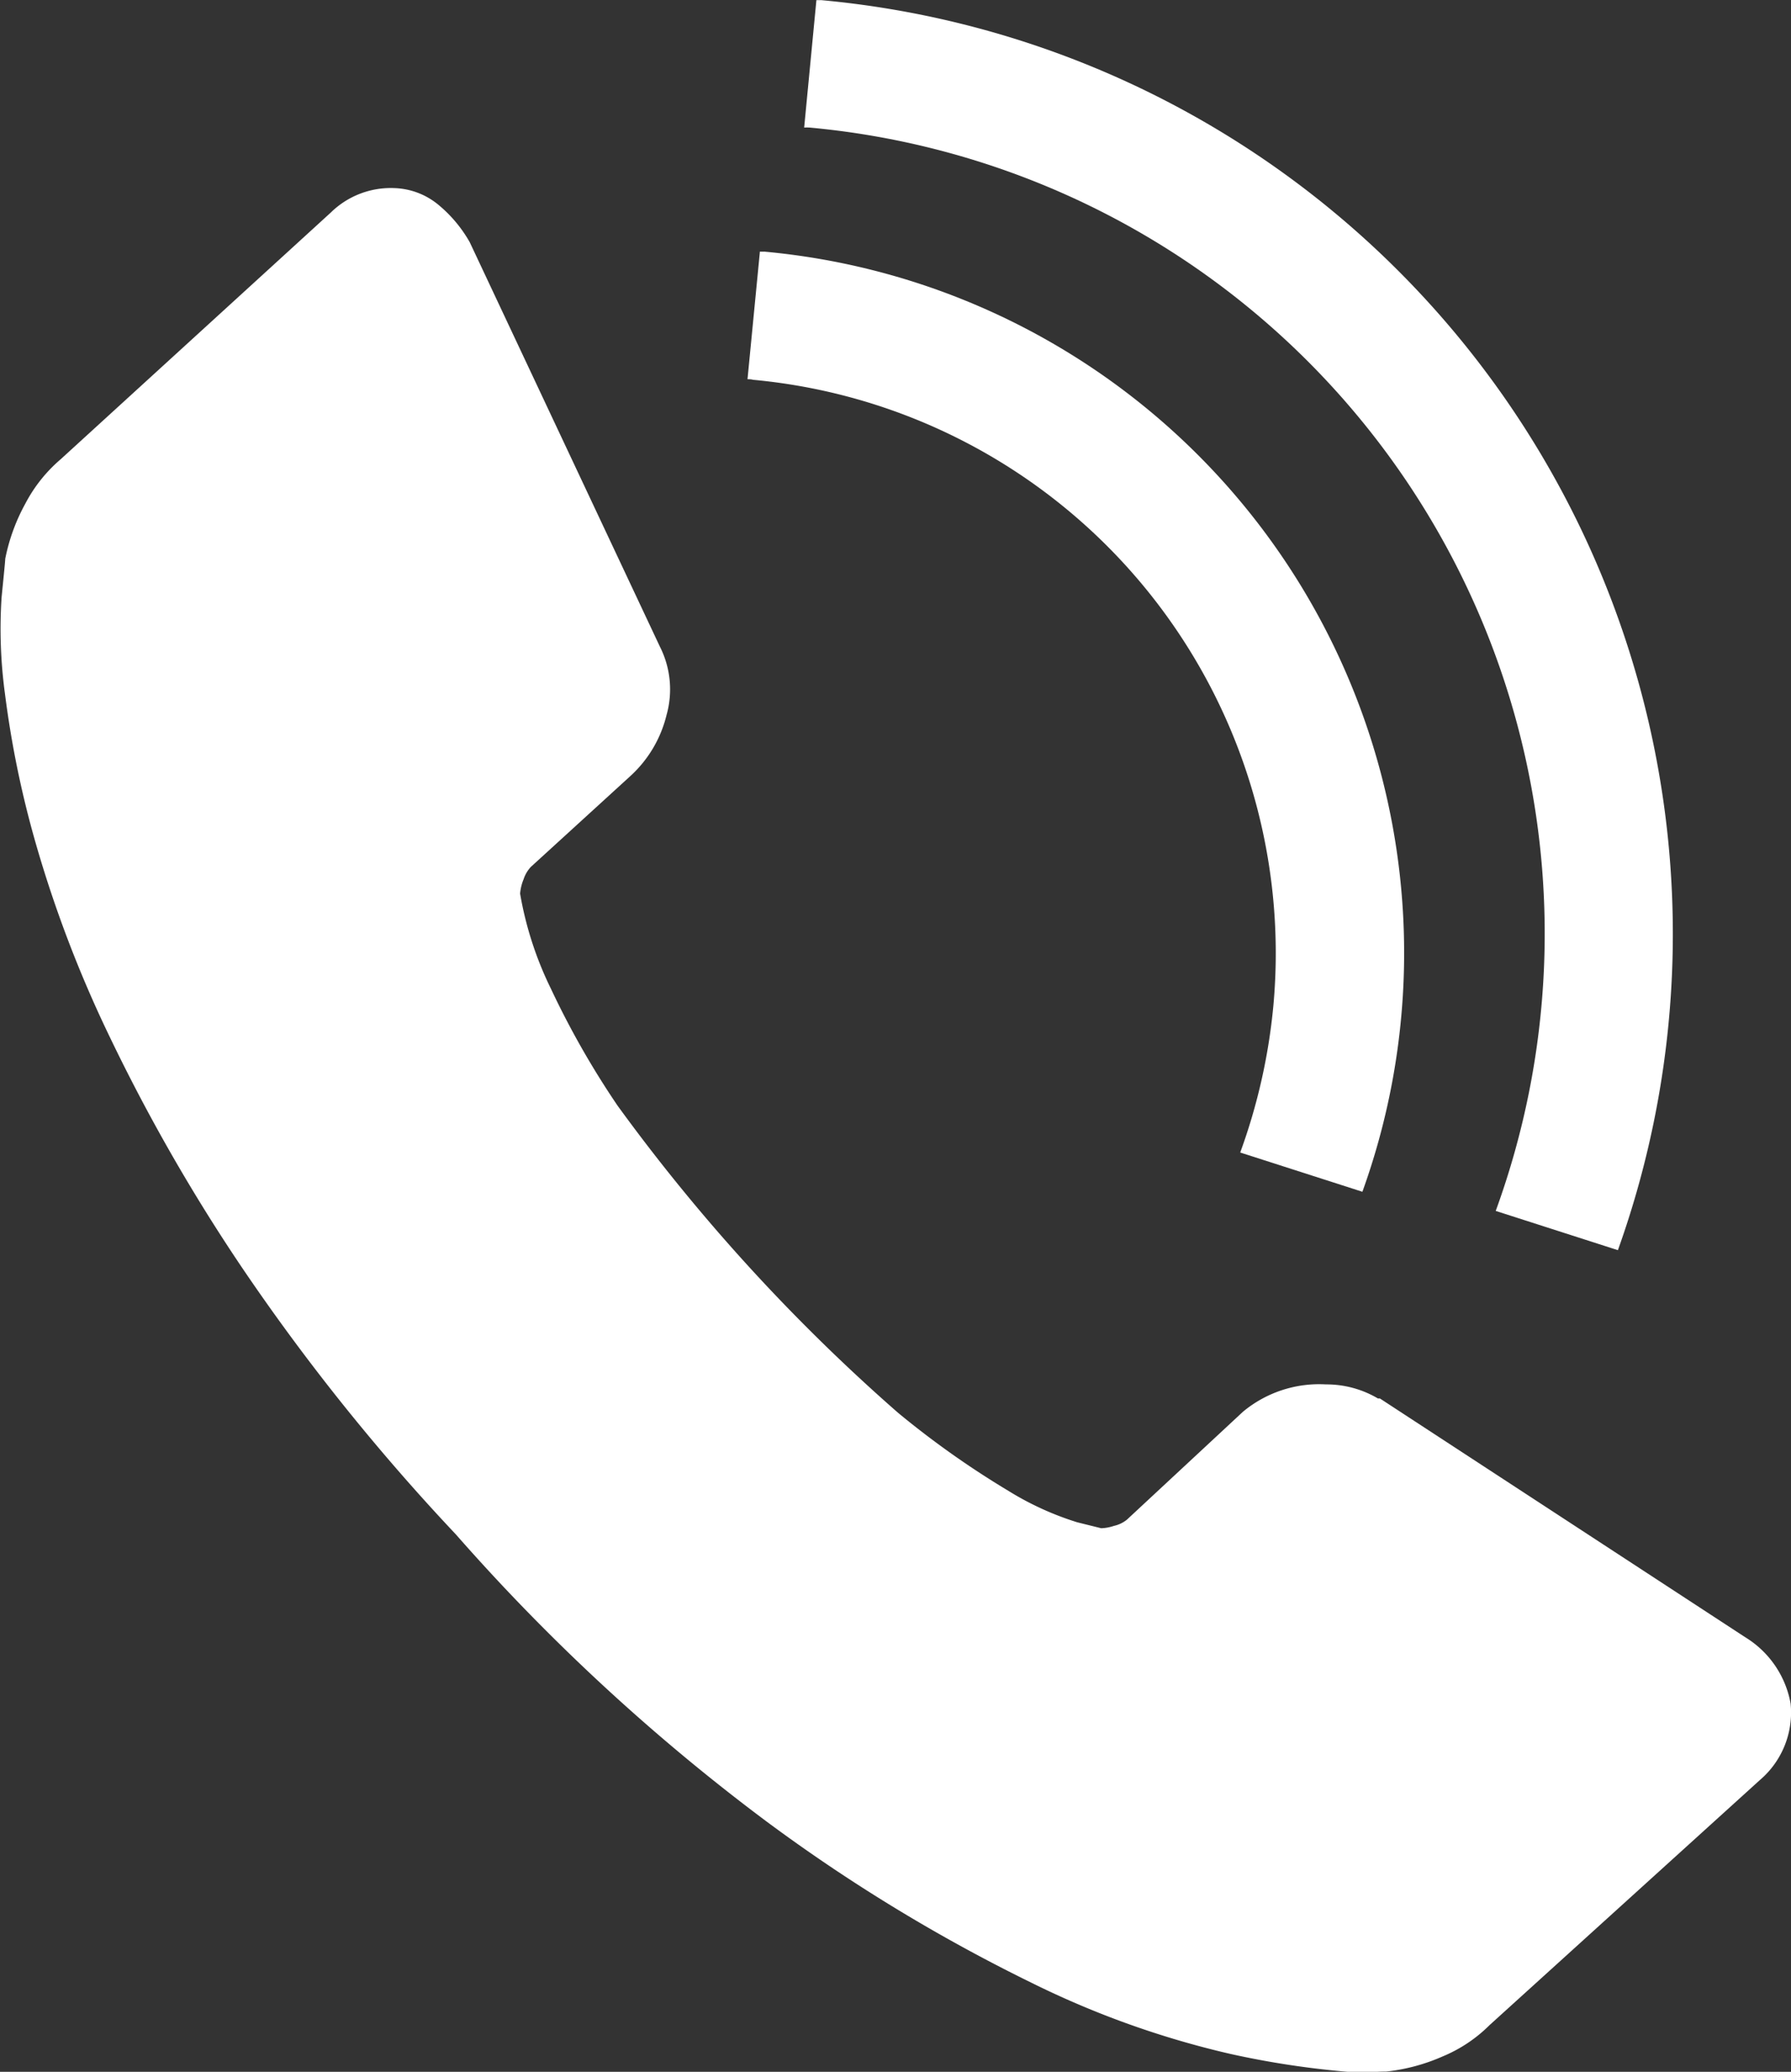
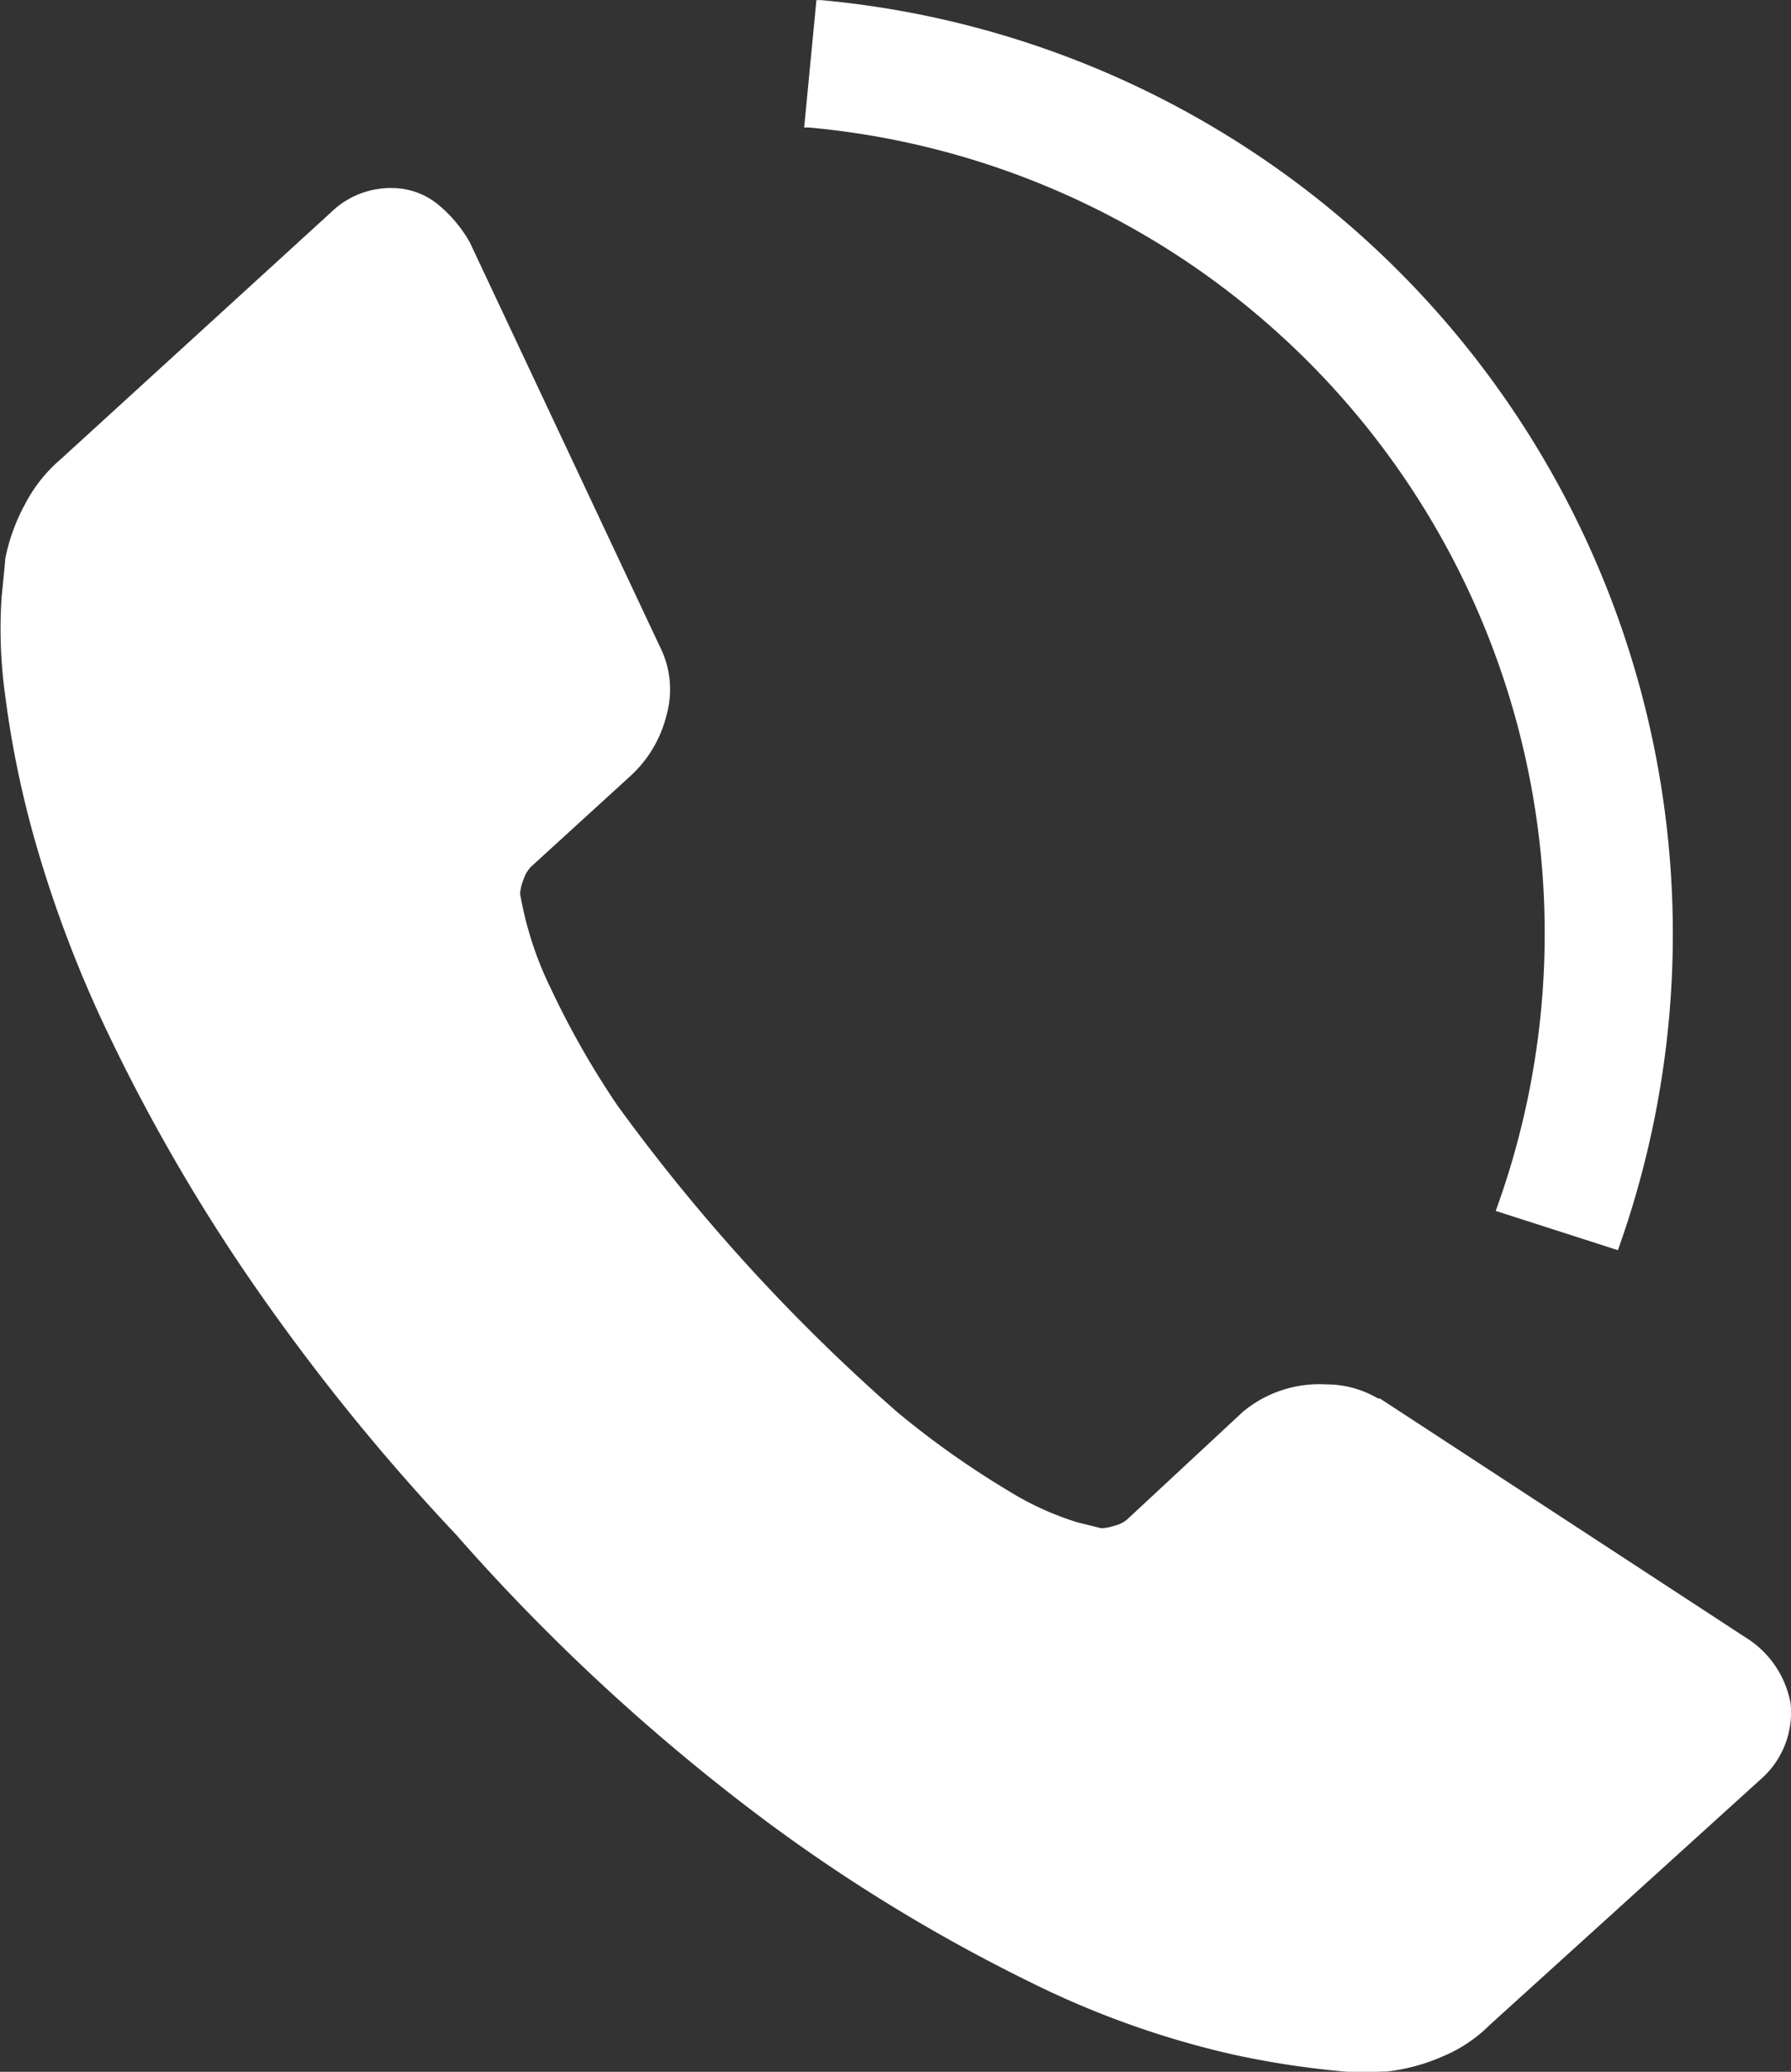
<svg xmlns="http://www.w3.org/2000/svg" width="22.824" height="26.391" viewBox="0 0 22.824 26.391">
  <rect x="0" y="0" width="22.824" height="26.391" fill="#333333" stroke="none" />
  <g id="Gruppe_4" data-name="Gruppe 4" transform="translate(0 -0.609)">
    <path id="Pfad_3" data-name="Pfad 3" d="M227.633,261.745a1.13,1.13,0,0,1-.392.975l-3.444,3.121a1.849,1.849,0,0,1-.6.4,2.415,2.415,0,0,1-.716.192c-.016,0-.066,0-.15.005s-.191,0-.323,0a11.274,11.274,0,0,1-1.516-.23,11.532,11.532,0,0,1-2.541-.91,21.587,21.587,0,0,1-3.372-2.053,25.838,25.838,0,0,1-3.957-3.656,27.122,27.122,0,0,1-2.726-3.4,23.288,23.288,0,0,1-1.7-2.97,15.5,15.5,0,0,1-.932-2.451,12.644,12.644,0,0,1-.386-1.88,6.146,6.146,0,0,1-.044-1.231c.03-.3.046-.462.047-.495a2.434,2.434,0,0,1,.255-.7,1.9,1.9,0,0,1,.448-.564l3.446-3.146a1.092,1.092,0,0,1,.809-.311.926.926,0,0,1,.561.212,1.712,1.712,0,0,1,.4.477l2.423,5.151a1.205,1.205,0,0,1,.085.873,1.548,1.548,0,0,1-.458.774l-1.269,1.158a.418.418,0,0,0-.094.158.612.612,0,0,0-.045.184,4.451,4.451,0,0,0,.392,1.21,10.92,10.92,0,0,0,.85,1.491,23.739,23.739,0,0,0,3.574,3.912,11.439,11.439,0,0,0,1.407.995,3.815,3.815,0,0,0,.876.4l.306.076a.558.558,0,0,0,.163-.03.4.4,0,0,0,.165-.079l1.478-1.374a1.518,1.518,0,0,1,1.059-.349,1.289,1.289,0,0,1,.662.179h.025l4.655,3.041A1.249,1.249,0,0,1,227.633,261.745Z" transform="translate(-204.814 -239.436)" fill="#fff" />
    <g id="Gruppe_3" data-name="Gruppe 3" transform="translate(9.526 0.609)">
      <g id="Gruppe_2" data-name="Gruppe 2">
-         <path id="Pfad_4" data-name="Pfad 4" d="M217.414,244.53a.635.635,0,0,1,.07,0,10.31,10.31,0,0,1,8.743,13.8l1.557.5a11.944,11.944,0,0,0-10.148-15.923l-.066,0Z" transform="translate(-216.692 -242.905)" fill="#fff" />
-         <path id="Pfad_5" data-name="Pfad 5" d="M217.08,245.374a.508.508,0,0,1-.064,0L216.858,247c.023,0,.047,0,.071.007a7.336,7.336,0,0,1,6.63,7.978,7.485,7.485,0,0,1-.422,1.865l1.557.5a8.97,8.97,0,0,0-7.615-11.975Z" transform="translate(-216.858 -242.169)" fill="#fff" />
+         <path id="Pfad_4" data-name="Pfad 4" d="M217.414,244.53a.635.635,0,0,1,.07,0,10.31,10.31,0,0,1,8.743,13.8l1.557.5a11.944,11.944,0,0,0-10.148-15.923l-.066,0" transform="translate(-216.692 -242.905)" fill="#fff" />
      </g>
    </g>
  </g>
</svg>